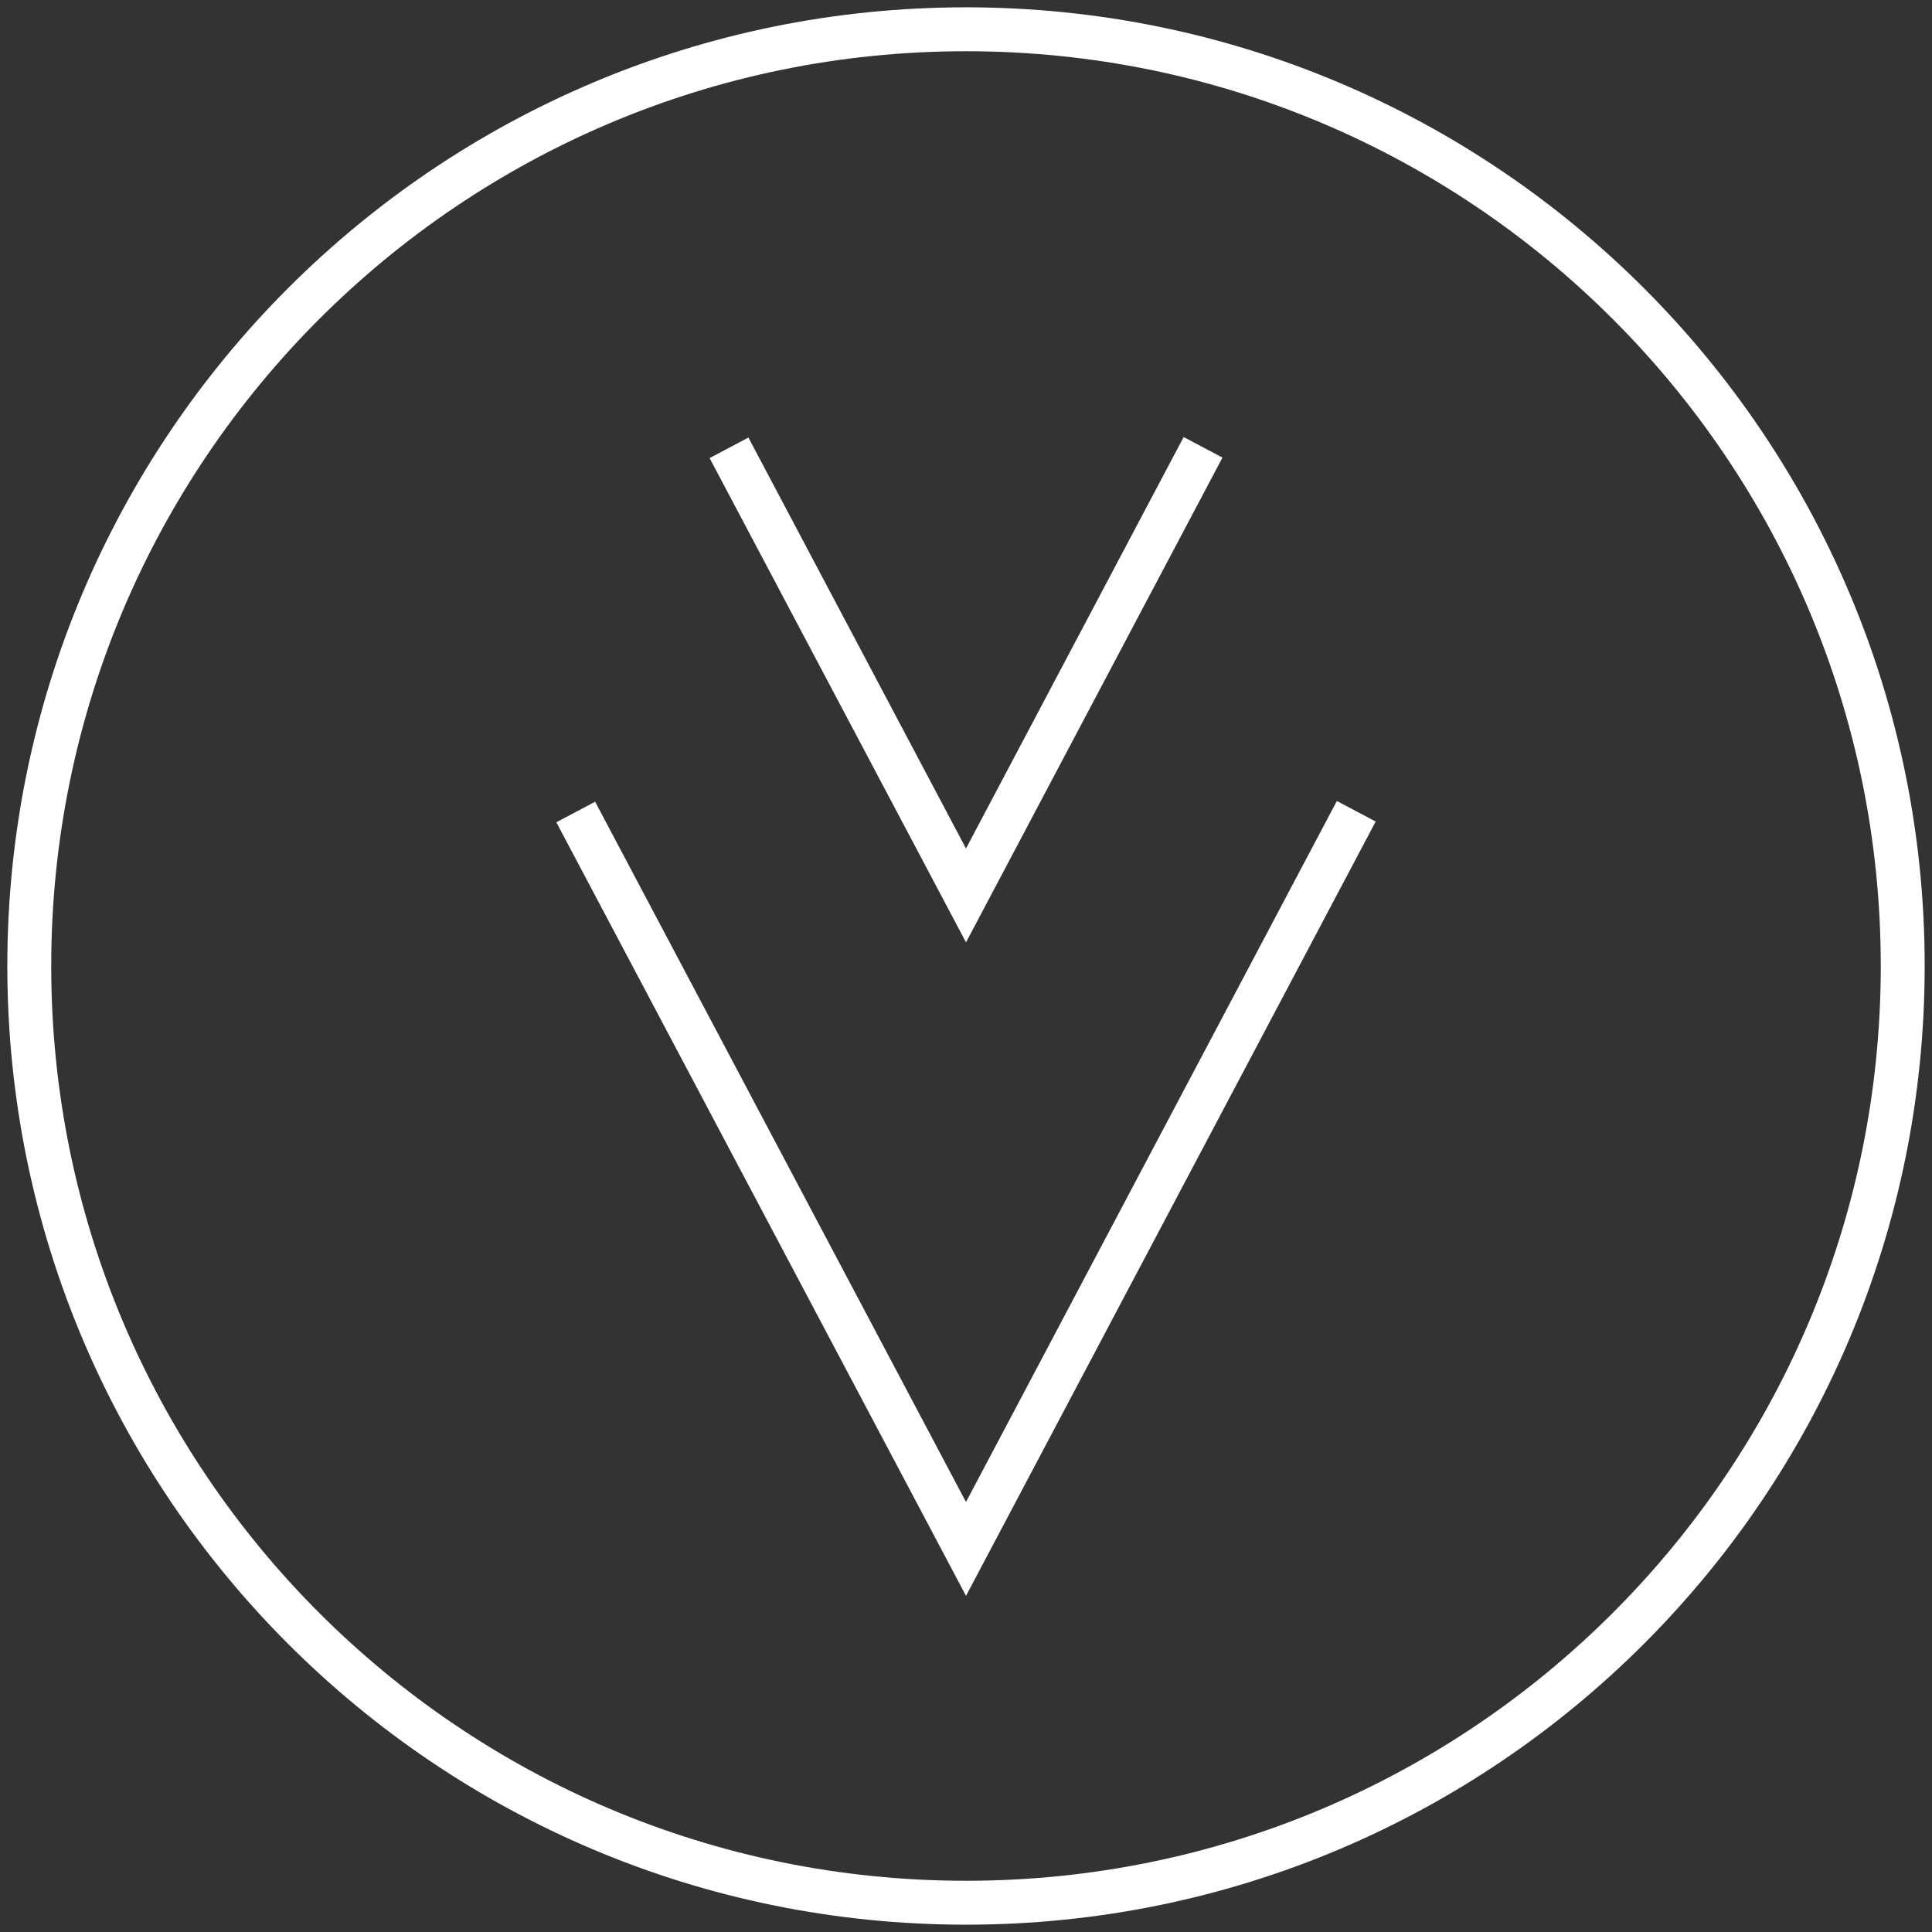
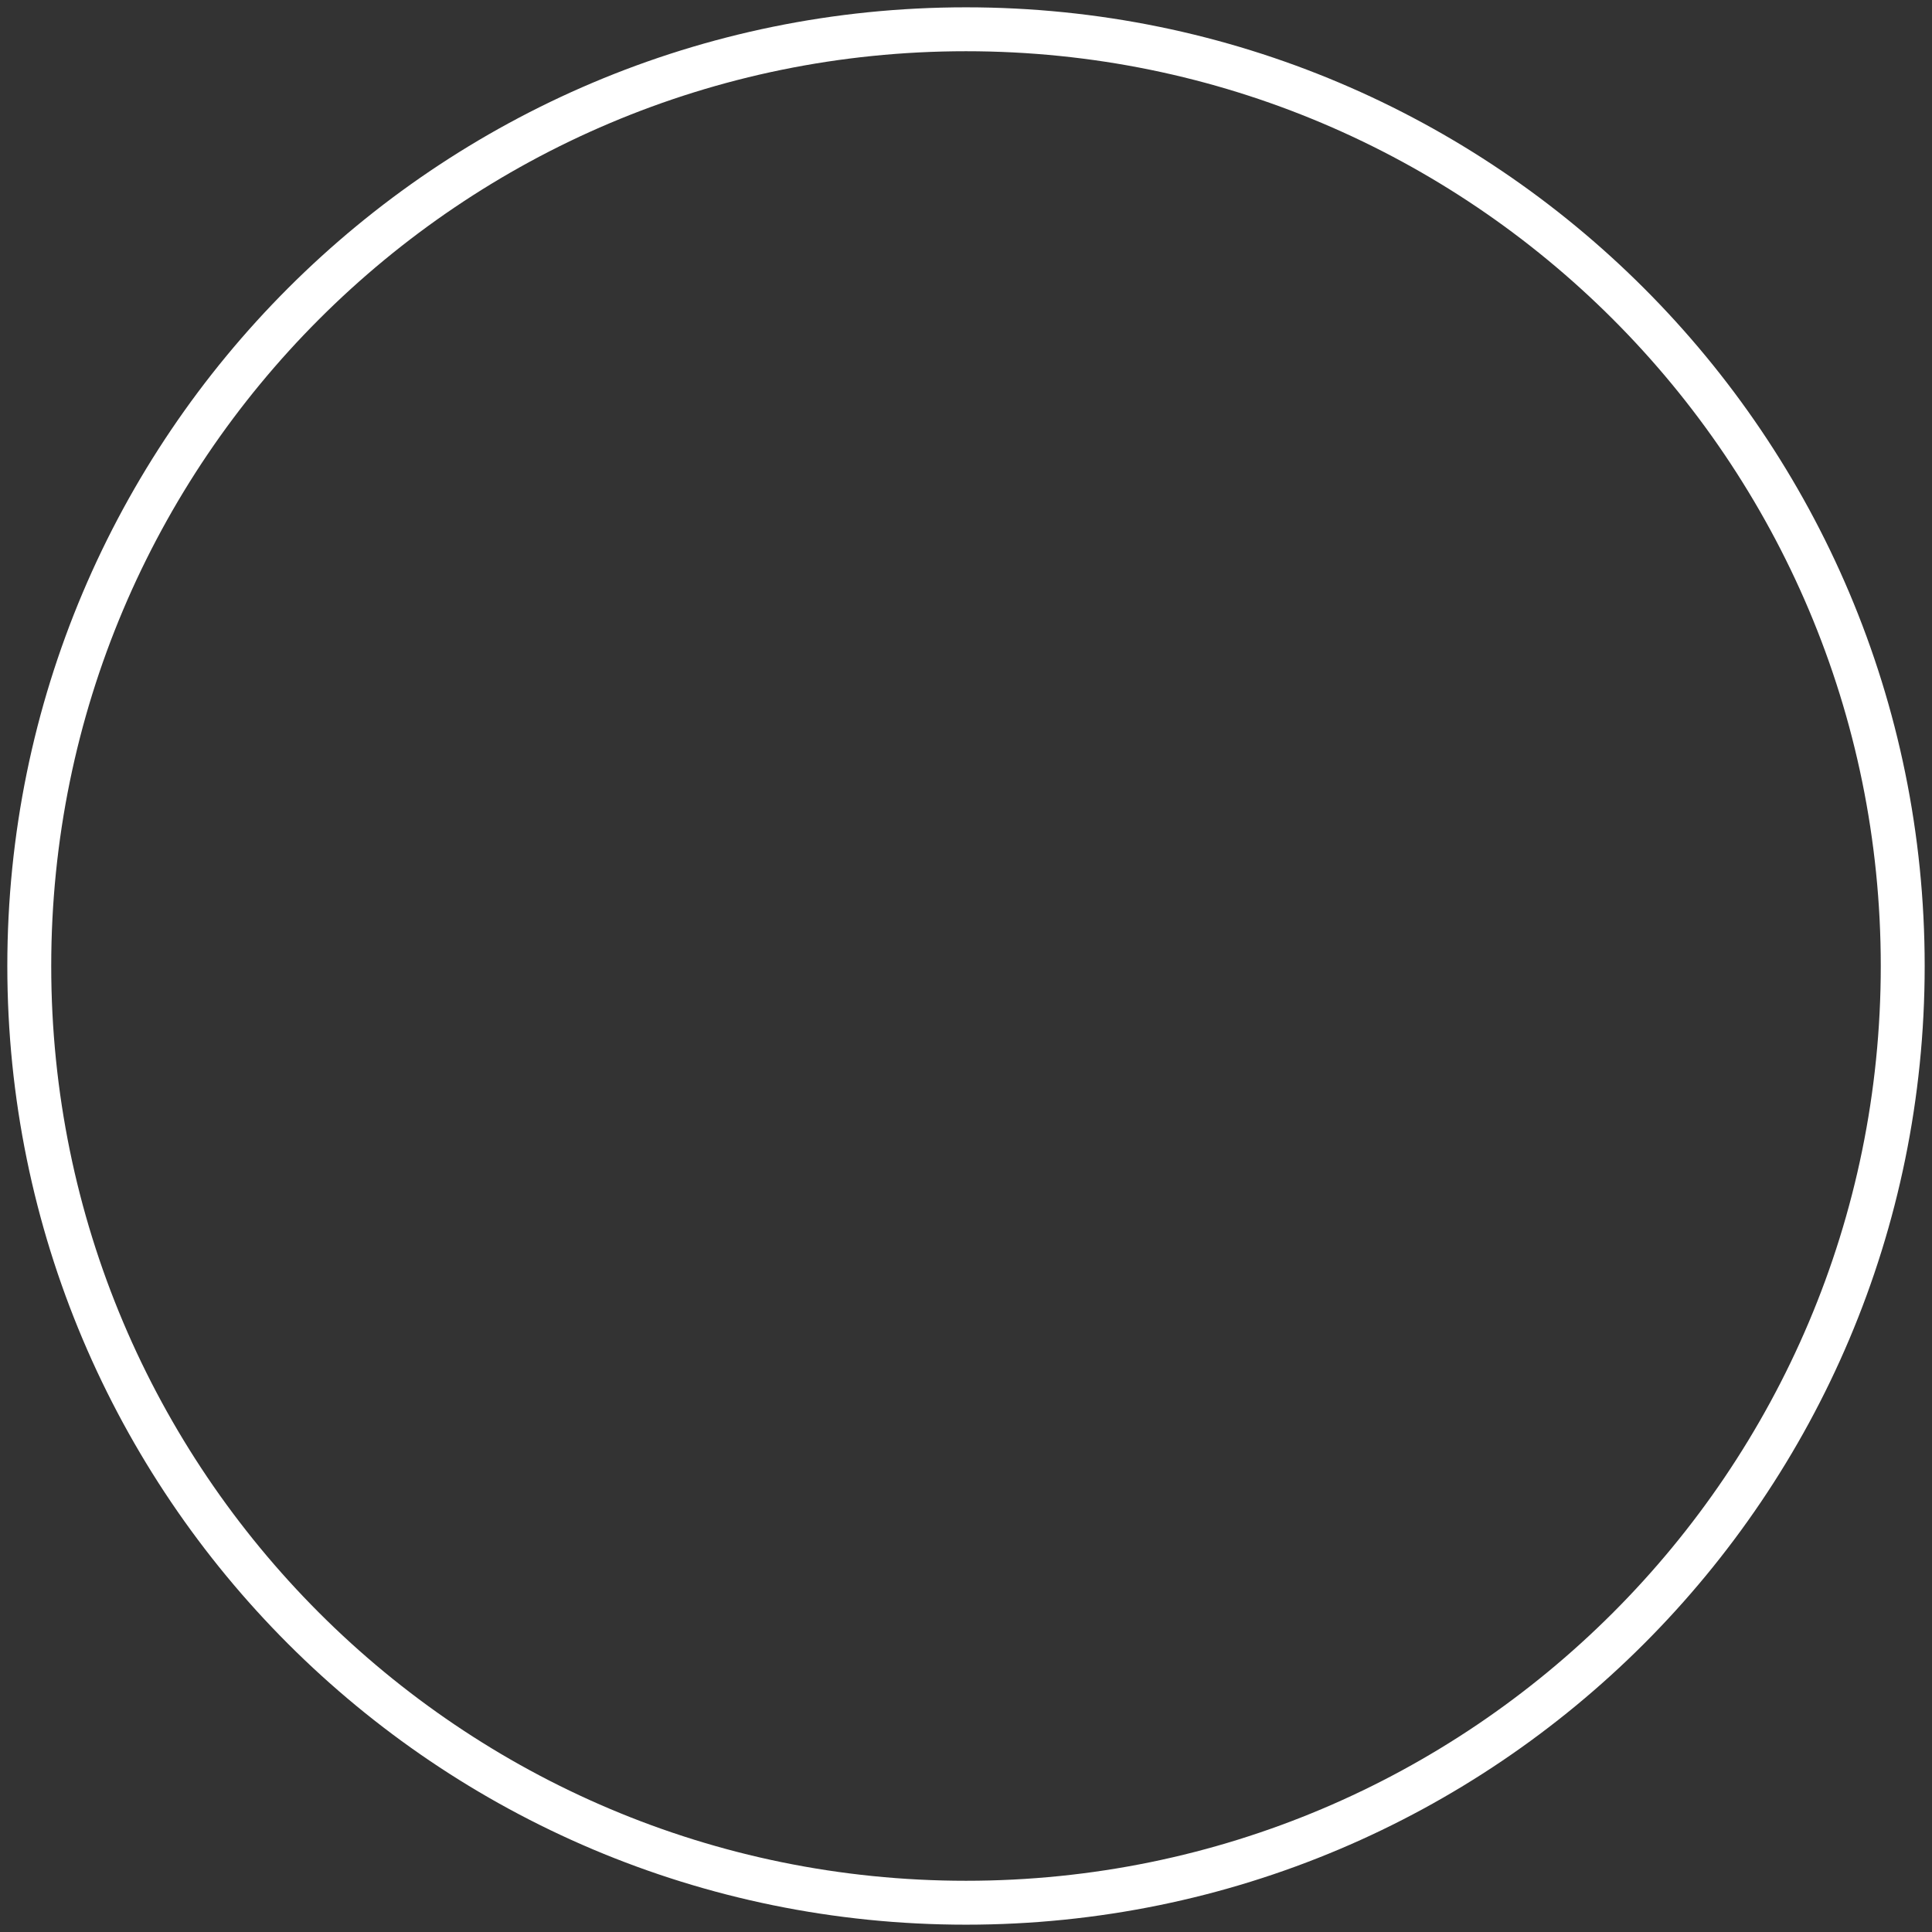
<svg xmlns="http://www.w3.org/2000/svg" width="66" height="66" viewBox="0 0 66 66" fill="none">
  <rect x="0" y="0" width="66" height="66" fill="#333333" stroke="none" />
-   <path d="M19.668 27.739 33 52.914l13.332-25.2" stroke="#fff" stroke-width="1.5" stroke-miterlimit="10" />
  <path d="M33 65c17.673 0 32-14.327 32-32C65 15.327 50.673 1 33 1 15.327 1 1 15.327 1 33c0 17.673 14.327 32 32 32z" stroke="#fff" stroke-width="1.5" stroke-miterlimit="10" />
-   <path d="M24.904 15.298 33 30.589l8.098-15.308" stroke="#fff" stroke-width="1.5" stroke-miterlimit="10" />
</svg>